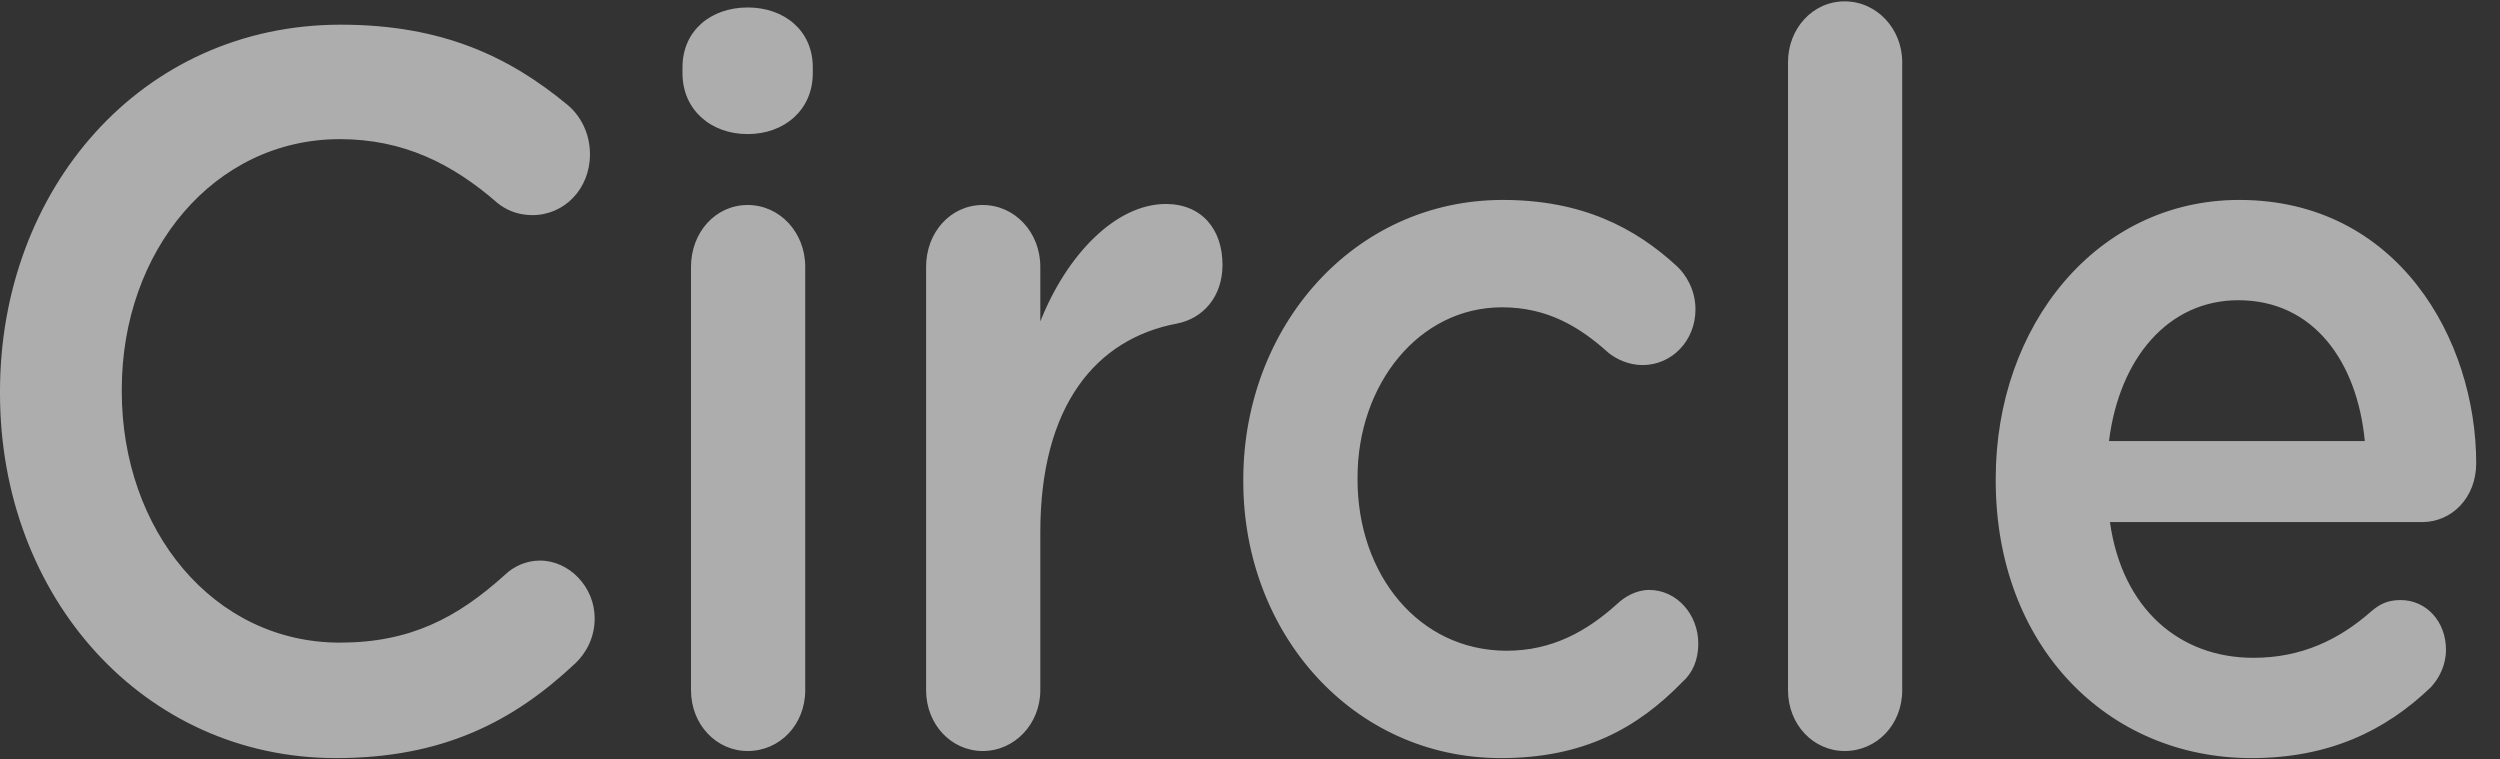
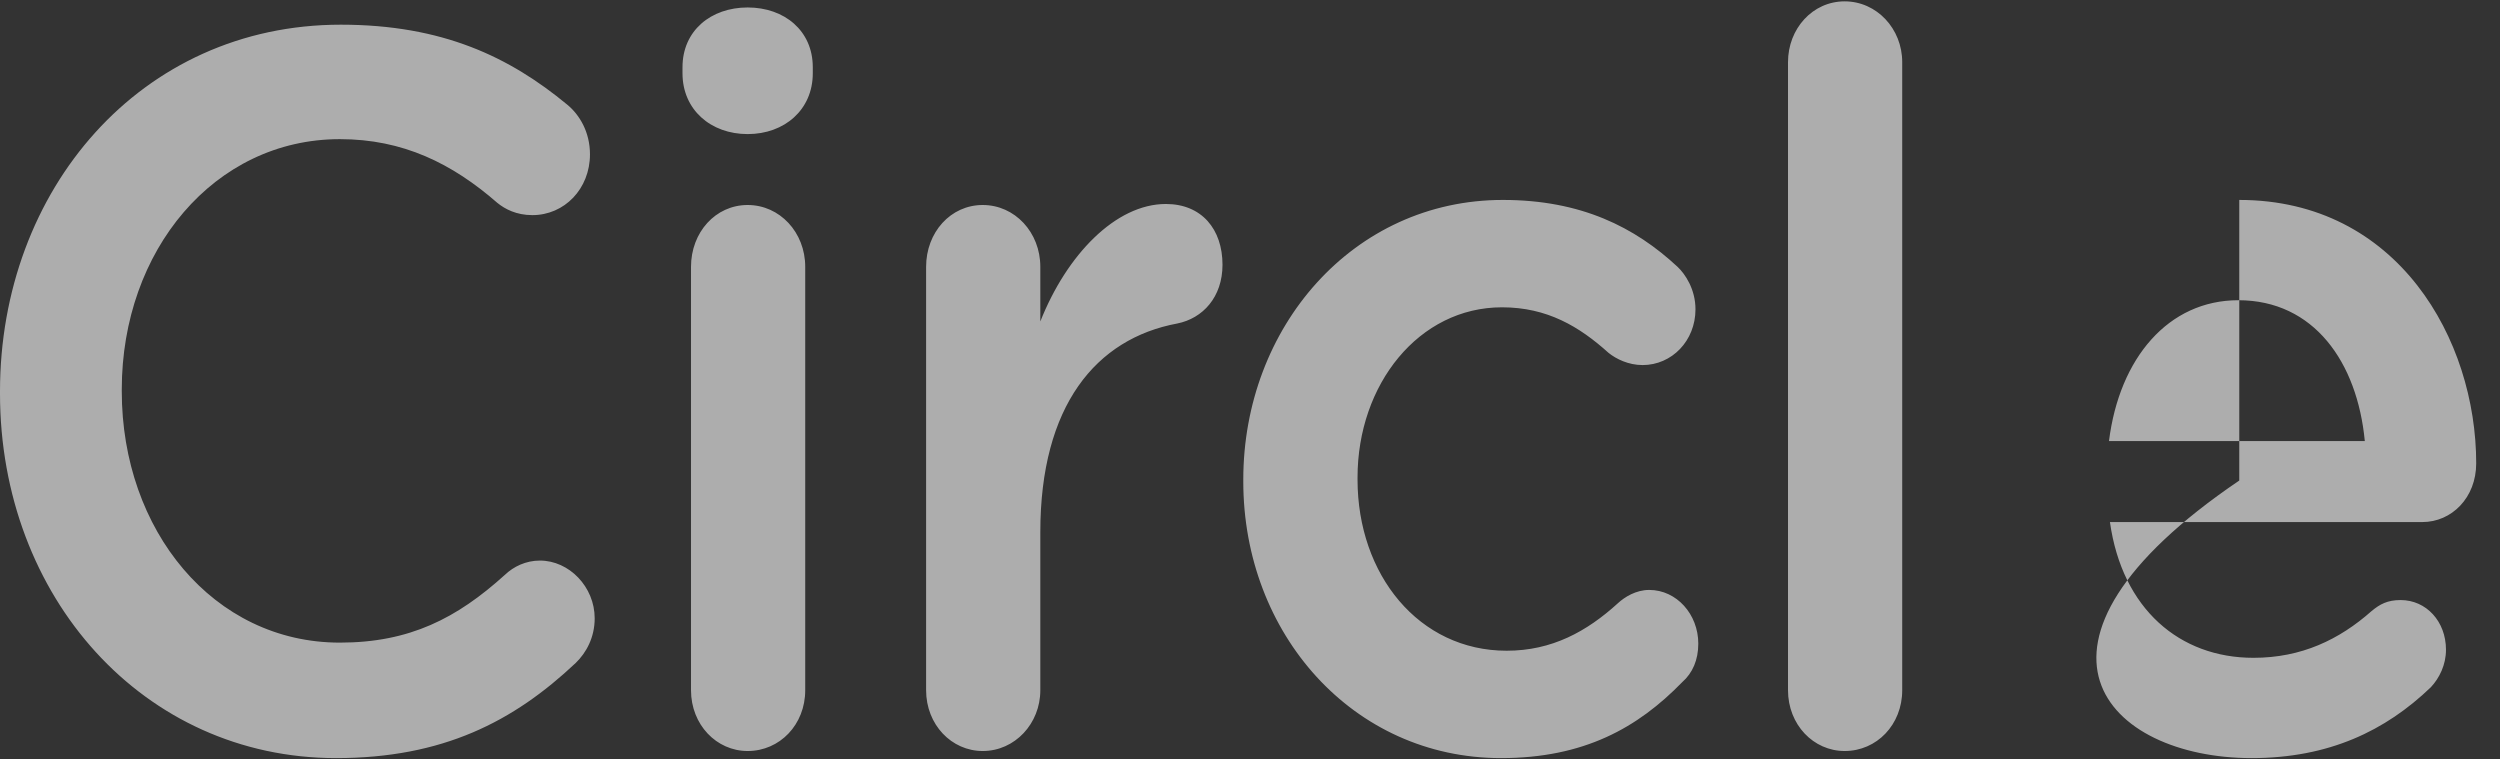
<svg xmlns="http://www.w3.org/2000/svg" width="79" height="24" viewBox="0 0 79 24" fill="none">
  <rect x="0" y="0" width="79" height="24" fill="#333333" stroke="none" />
  <g opacity="0.6">
-     <path d="M10.619 23.956C13.989 23.956 16.227 22.804 18.195 20.947C18.524 20.627 18.792 20.147 18.792 19.538C18.792 18.546 17.987 17.714 17.062 17.714C16.614 17.714 16.227 17.906 15.958 18.162C14.437 19.538 12.945 20.307 10.738 20.307C6.741 20.307 3.848 16.753 3.848 12.368V12.304C3.848 7.918 6.771 4.397 10.738 4.397C12.737 4.397 14.288 5.165 15.72 6.414C15.958 6.606 16.316 6.798 16.823 6.798C17.837 6.798 18.643 5.966 18.643 4.877C18.643 4.173 18.315 3.629 17.927 3.309C16.107 1.804 13.989 0.78 10.768 0.78C4.444 0.78 -0 5.998 -0 12.368V12.432C-0 18.866 4.534 23.956 10.619 23.956ZM23.626 4.237C24.789 4.237 25.684 3.469 25.684 2.316V2.124C25.684 0.972 24.789 0.236 23.626 0.236C22.462 0.236 21.567 0.972 21.567 2.124V2.316C21.567 3.469 22.462 4.237 23.626 4.237ZM23.626 23.732C24.64 23.732 25.445 22.9 25.445 21.811V8.431C25.445 7.342 24.64 6.478 23.626 6.478C22.611 6.478 21.836 7.342 21.836 8.431V21.811C21.836 22.9 22.641 23.732 23.626 23.732ZM31.054 23.732C32.069 23.732 32.874 22.868 32.874 21.811V16.817C32.874 12.816 34.634 10.703 37.199 10.223C38.005 10.063 38.631 9.391 38.631 8.366C38.631 7.246 37.975 6.446 36.841 6.446C35.26 6.446 33.709 8.046 32.874 10.159V8.431C32.874 7.342 32.069 6.478 31.054 6.478C30.04 6.478 29.265 7.342 29.265 8.431V21.811C29.265 22.9 30.07 23.732 31.054 23.732ZM47.432 23.956C50.057 23.956 51.757 22.996 53.159 21.555C53.487 21.267 53.666 20.851 53.666 20.339C53.666 19.41 52.98 18.642 52.115 18.642C51.697 18.642 51.339 18.866 51.13 19.058C50.146 19.955 49.042 20.563 47.611 20.563C44.837 20.563 42.898 18.162 42.898 15.153V15.089C42.898 12.144 44.837 9.711 47.462 9.711C48.893 9.711 49.907 10.319 50.832 11.152C51.071 11.344 51.459 11.536 51.906 11.536C52.831 11.536 53.577 10.767 53.577 9.775C53.577 9.135 53.248 8.655 53.01 8.431C51.667 7.182 49.967 6.318 47.491 6.318C42.749 6.318 39.288 10.351 39.288 15.153V15.217C39.288 20.019 42.749 23.956 47.432 23.956ZM58.291 23.732C59.305 23.732 60.11 22.9 60.11 21.811V1.964C60.11 0.908 59.305 0.043 58.291 0.043C57.277 0.043 56.501 0.908 56.501 1.964V21.811C56.501 22.9 57.306 23.732 58.291 23.732ZM71.148 23.956C73.594 23.956 75.384 23.092 76.816 21.715C77.084 21.427 77.293 21.011 77.293 20.531C77.293 19.635 76.667 18.962 75.861 18.962C75.444 18.962 75.205 19.09 74.937 19.314C73.922 20.211 72.729 20.787 71.208 20.787C68.881 20.787 67.062 19.25 66.674 16.497H76.547C77.472 16.497 78.248 15.729 78.248 14.641C78.248 10.735 75.772 6.318 70.761 6.318C66.256 6.318 63.065 10.287 63.065 15.121V15.185C63.065 20.403 66.585 23.956 71.148 23.956ZM74.728 13.937H66.644C66.972 11.312 68.523 9.487 70.731 9.487C73.117 9.487 74.489 11.44 74.728 13.937Z" fill="white" style="fill:white;fill-opacity:1;" />
+     <path d="M10.619 23.956C13.989 23.956 16.227 22.804 18.195 20.947C18.524 20.627 18.792 20.147 18.792 19.538C18.792 18.546 17.987 17.714 17.062 17.714C16.614 17.714 16.227 17.906 15.958 18.162C14.437 19.538 12.945 20.307 10.738 20.307C6.741 20.307 3.848 16.753 3.848 12.368V12.304C3.848 7.918 6.771 4.397 10.738 4.397C12.737 4.397 14.288 5.165 15.72 6.414C15.958 6.606 16.316 6.798 16.823 6.798C17.837 6.798 18.643 5.966 18.643 4.877C18.643 4.173 18.315 3.629 17.927 3.309C16.107 1.804 13.989 0.78 10.768 0.78C4.444 0.78 -0 5.998 -0 12.368V12.432C-0 18.866 4.534 23.956 10.619 23.956ZM23.626 4.237C24.789 4.237 25.684 3.469 25.684 2.316V2.124C25.684 0.972 24.789 0.236 23.626 0.236C22.462 0.236 21.567 0.972 21.567 2.124V2.316C21.567 3.469 22.462 4.237 23.626 4.237ZM23.626 23.732C24.64 23.732 25.445 22.9 25.445 21.811V8.431C25.445 7.342 24.64 6.478 23.626 6.478C22.611 6.478 21.836 7.342 21.836 8.431V21.811C21.836 22.9 22.641 23.732 23.626 23.732ZM31.054 23.732C32.069 23.732 32.874 22.868 32.874 21.811V16.817C32.874 12.816 34.634 10.703 37.199 10.223C38.005 10.063 38.631 9.391 38.631 8.366C38.631 7.246 37.975 6.446 36.841 6.446C35.26 6.446 33.709 8.046 32.874 10.159V8.431C32.874 7.342 32.069 6.478 31.054 6.478C30.04 6.478 29.265 7.342 29.265 8.431V21.811C29.265 22.9 30.07 23.732 31.054 23.732ZM47.432 23.956C50.057 23.956 51.757 22.996 53.159 21.555C53.487 21.267 53.666 20.851 53.666 20.339C53.666 19.41 52.98 18.642 52.115 18.642C51.697 18.642 51.339 18.866 51.13 19.058C50.146 19.955 49.042 20.563 47.611 20.563C44.837 20.563 42.898 18.162 42.898 15.153V15.089C42.898 12.144 44.837 9.711 47.462 9.711C48.893 9.711 49.907 10.319 50.832 11.152C51.071 11.344 51.459 11.536 51.906 11.536C52.831 11.536 53.577 10.767 53.577 9.775C53.577 9.135 53.248 8.655 53.01 8.431C51.667 7.182 49.967 6.318 47.491 6.318C42.749 6.318 39.288 10.351 39.288 15.153V15.217C39.288 20.019 42.749 23.956 47.432 23.956ZM58.291 23.732C59.305 23.732 60.11 22.9 60.11 21.811V1.964C60.11 0.908 59.305 0.043 58.291 0.043C57.277 0.043 56.501 0.908 56.501 1.964V21.811C56.501 22.9 57.306 23.732 58.291 23.732ZM71.148 23.956C73.594 23.956 75.384 23.092 76.816 21.715C77.084 21.427 77.293 21.011 77.293 20.531C77.293 19.635 76.667 18.962 75.861 18.962C75.444 18.962 75.205 19.09 74.937 19.314C73.922 20.211 72.729 20.787 71.208 20.787C68.881 20.787 67.062 19.25 66.674 16.497H76.547C77.472 16.497 78.248 15.729 78.248 14.641C78.248 10.735 75.772 6.318 70.761 6.318V15.185C63.065 20.403 66.585 23.956 71.148 23.956ZM74.728 13.937H66.644C66.972 11.312 68.523 9.487 70.731 9.487C73.117 9.487 74.489 11.44 74.728 13.937Z" fill="white" style="fill:white;fill-opacity:1;" />
  </g>
</svg>